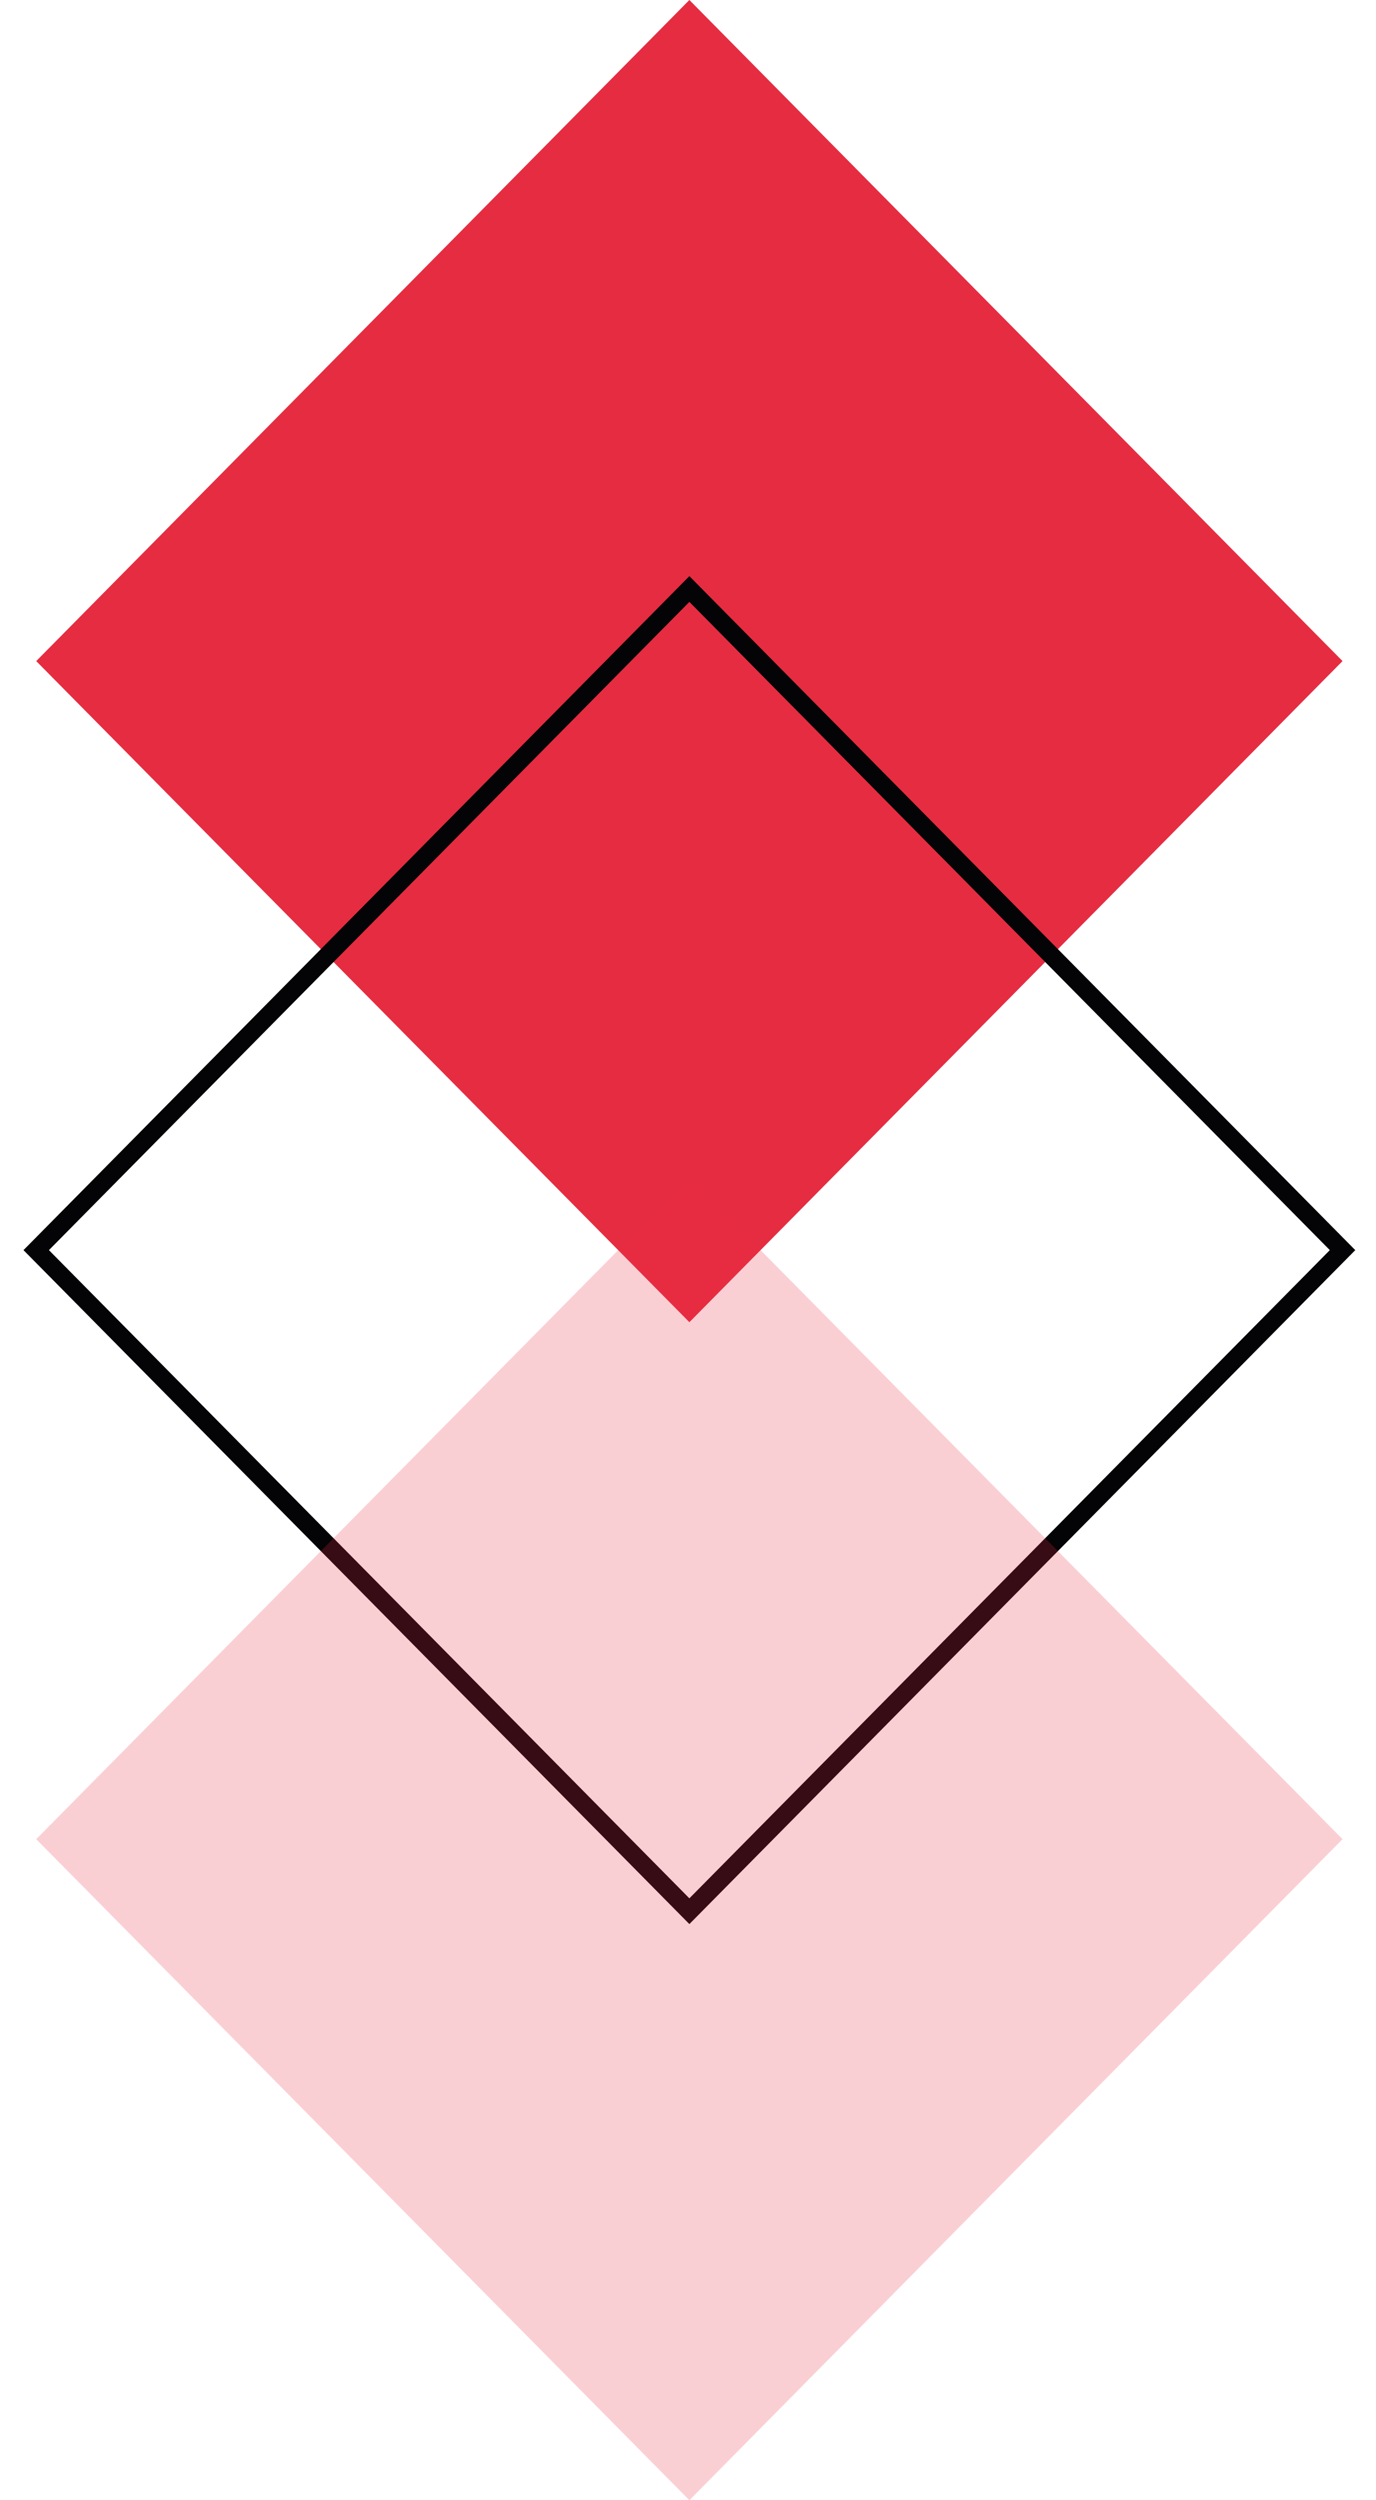
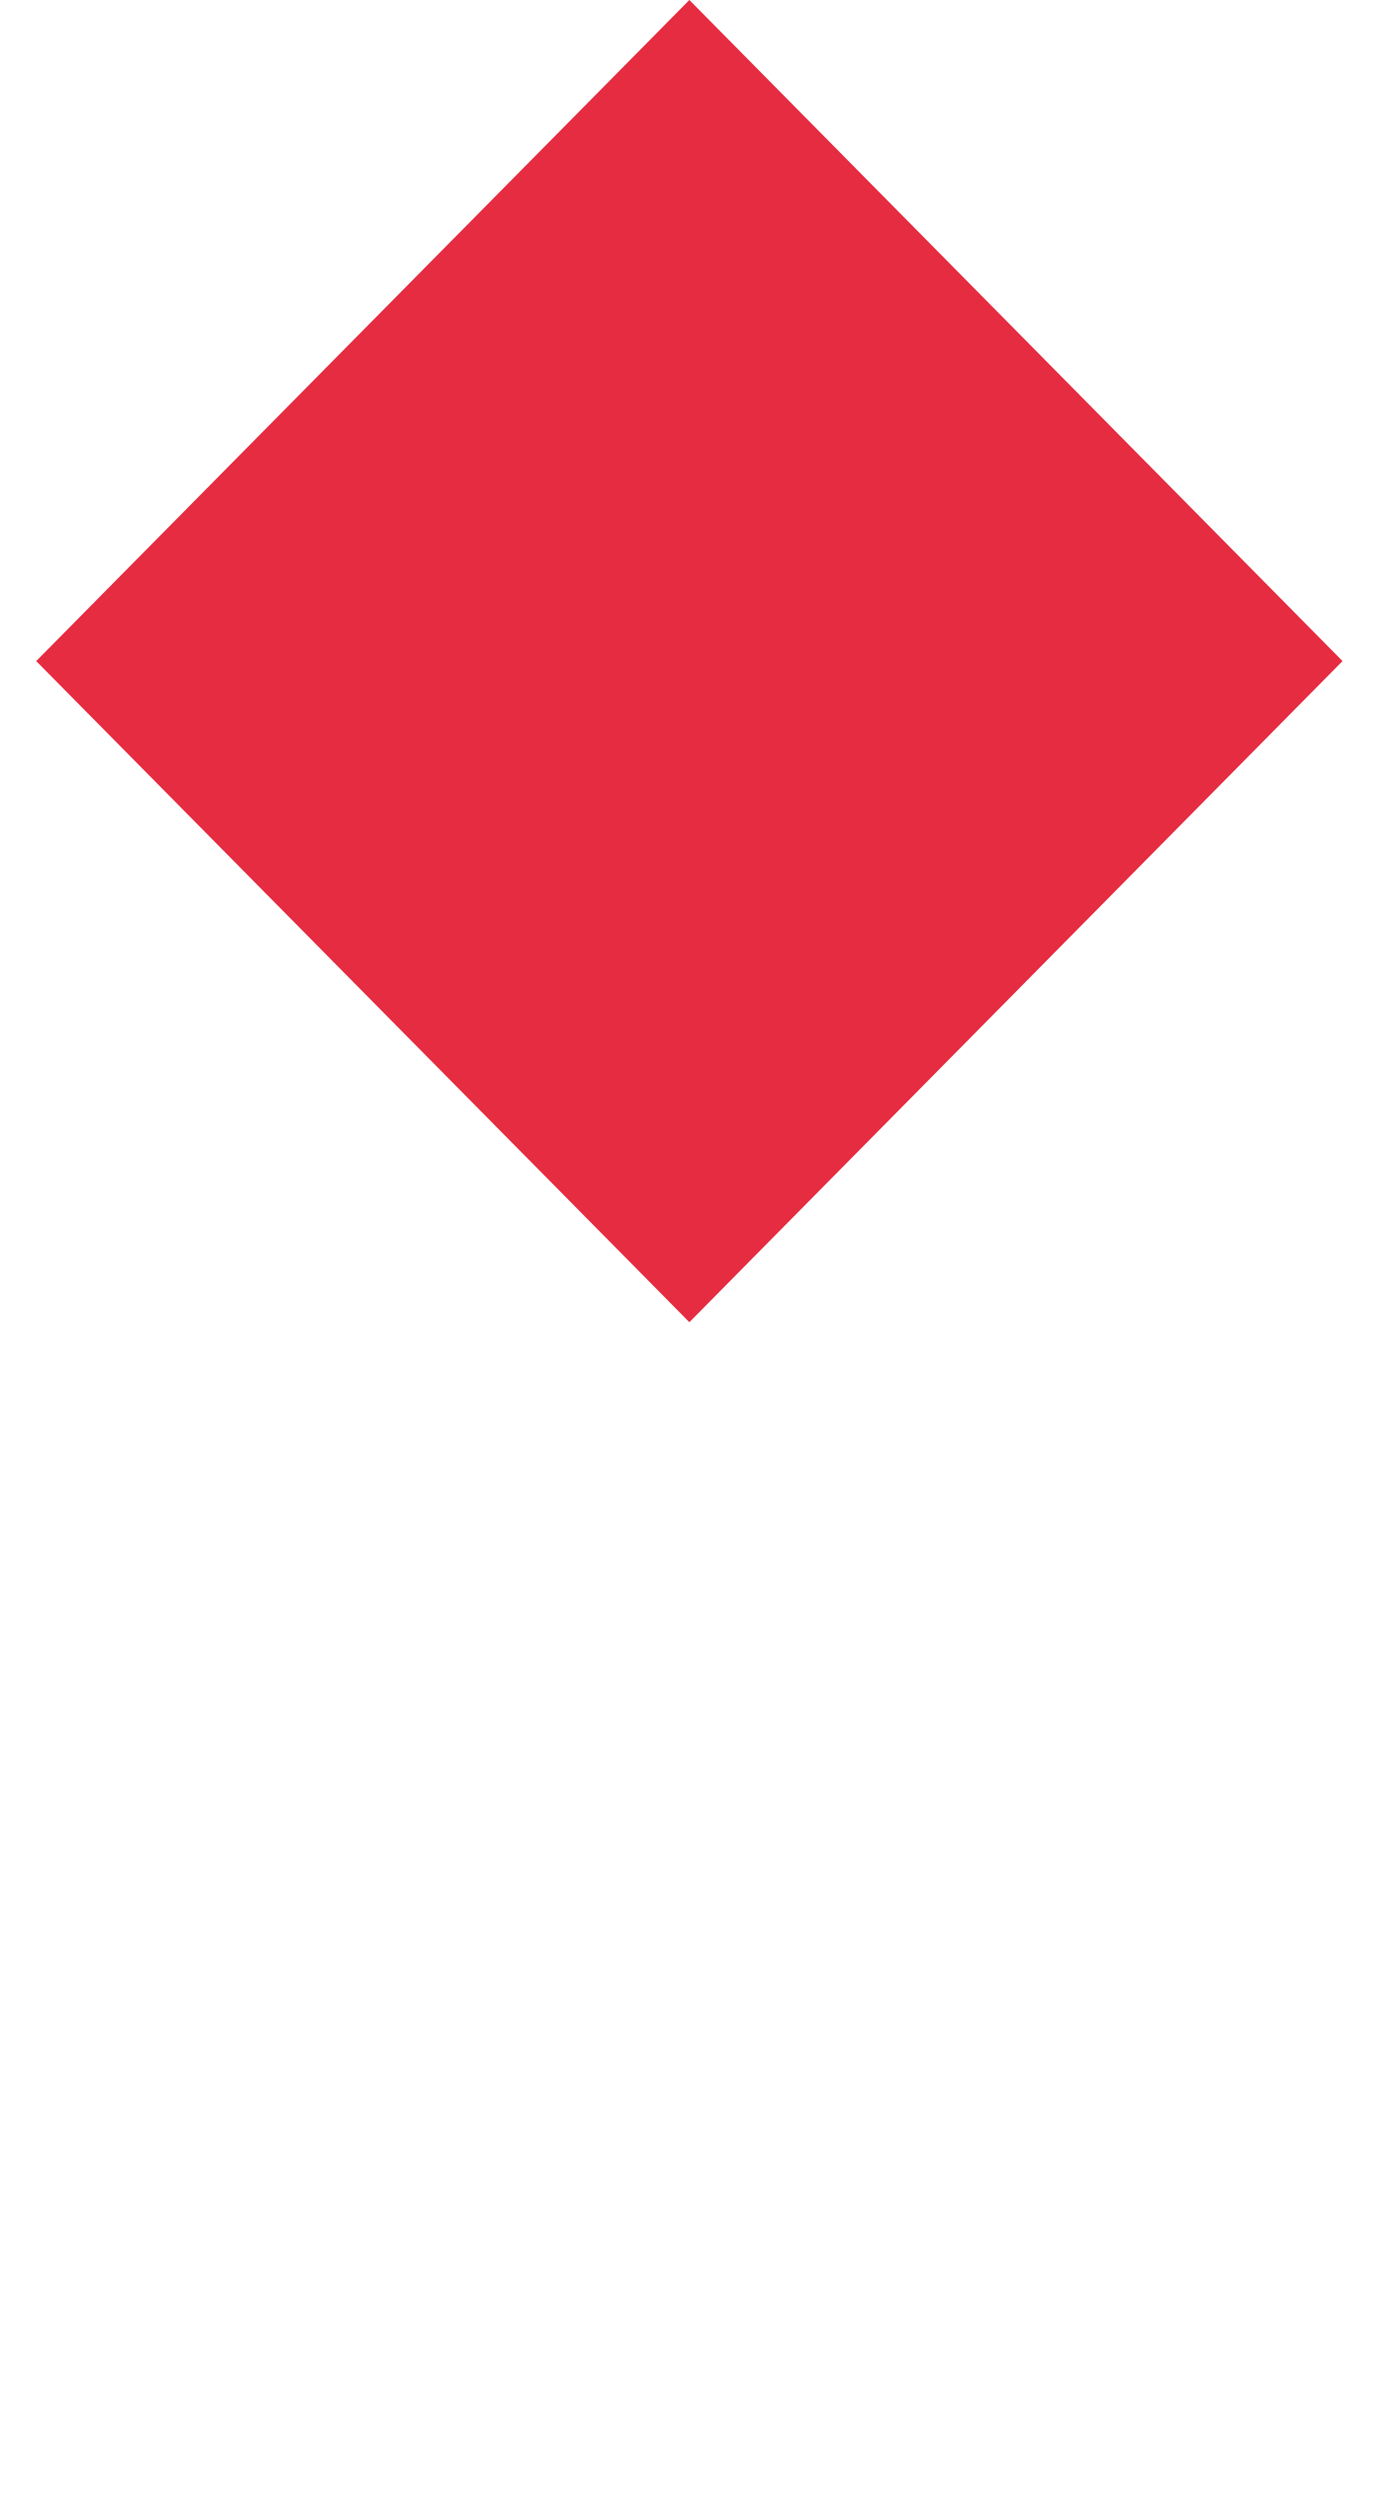
<svg xmlns="http://www.w3.org/2000/svg" width="38" height="69" viewBox="0 0 38 69" fill="none">
  <path d="M19.038 9.02581e-06L1 18.244L19.038 36.489L37.076 18.244L19.038 9.02581e-06Z" fill="#E62C41" />
-   <path d="M19.038 16.255L1 34.5L19.038 52.744L37.076 34.5L19.038 16.255Z" stroke="#040306" stroke-width="0.5" stroke-miterlimit="10" />
-   <path opacity="0.23" d="M19.038 32.511L1 50.756L19.038 69L37.076 50.756L19.038 32.511Z" fill="#E62C41" />
</svg>